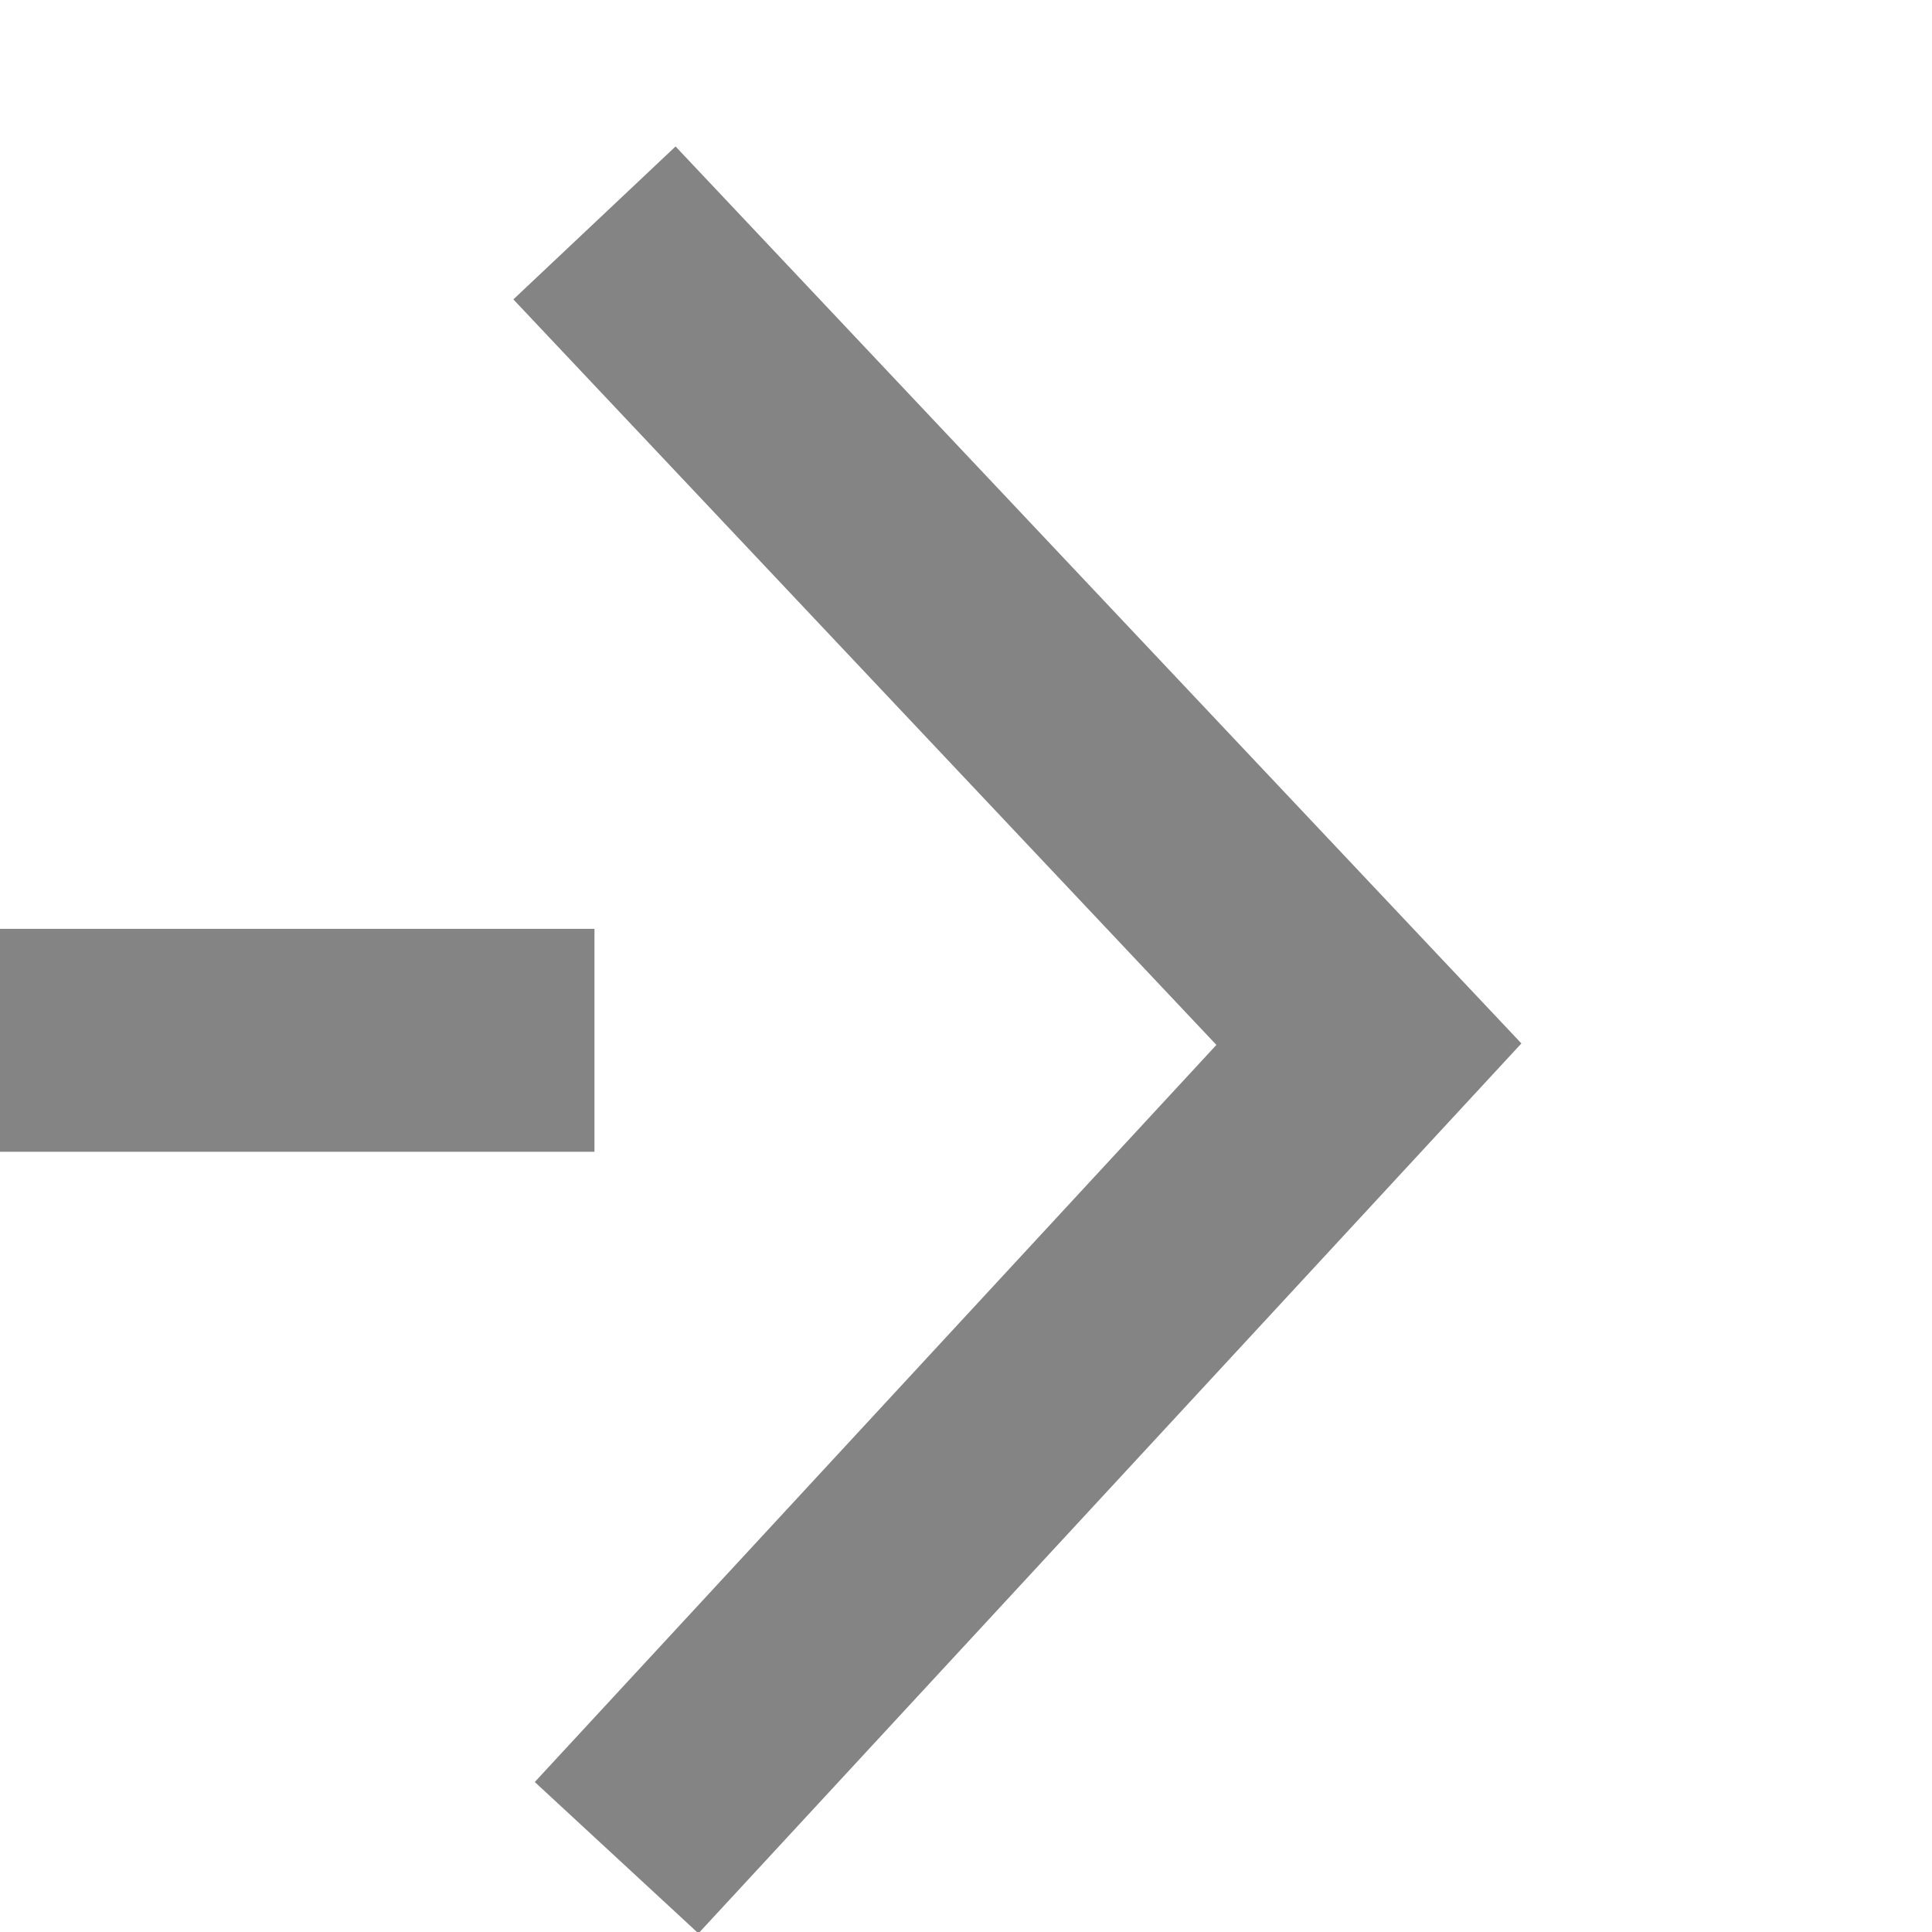
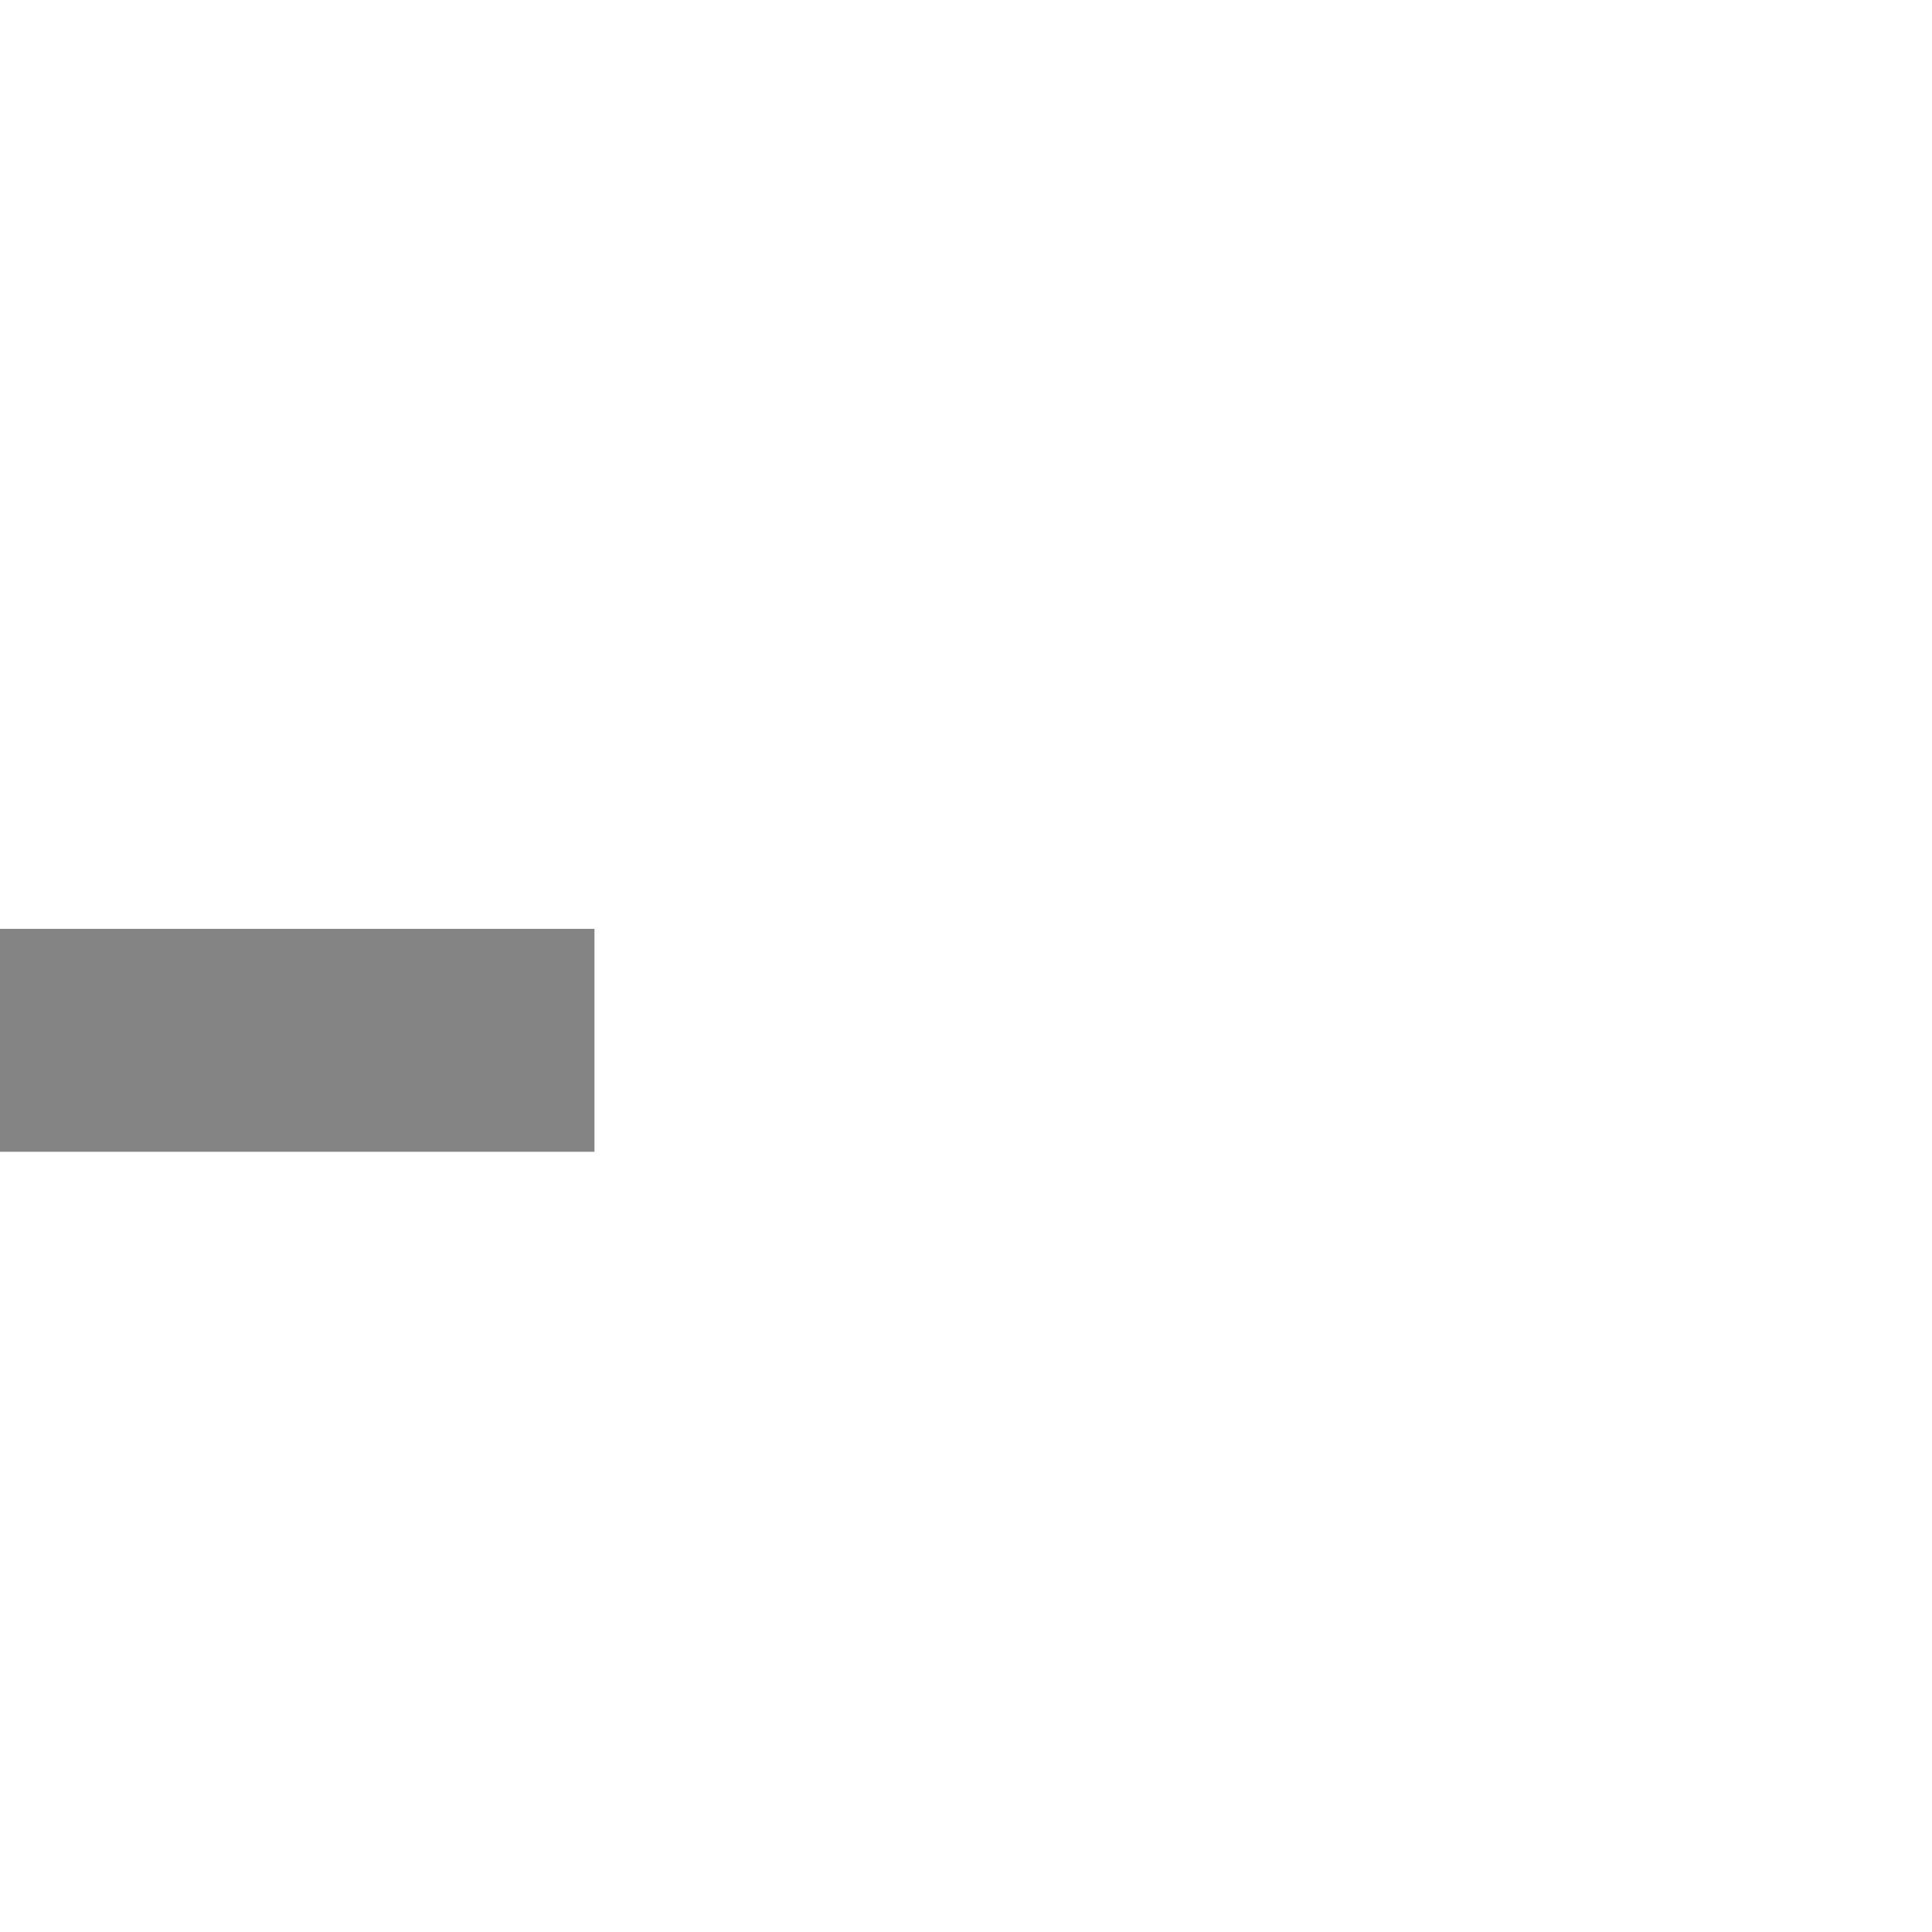
<svg xmlns="http://www.w3.org/2000/svg" width="13" height="13" viewBox="0 0 13 13" fill="none">
  <path d="M0 7H4" stroke="#848484" stroke-width="1.5" />
-   <path d="M4.149 12.5L9.211 7.026L4 1.5" stroke="#848484" stroke-width="1.5" />
</svg>